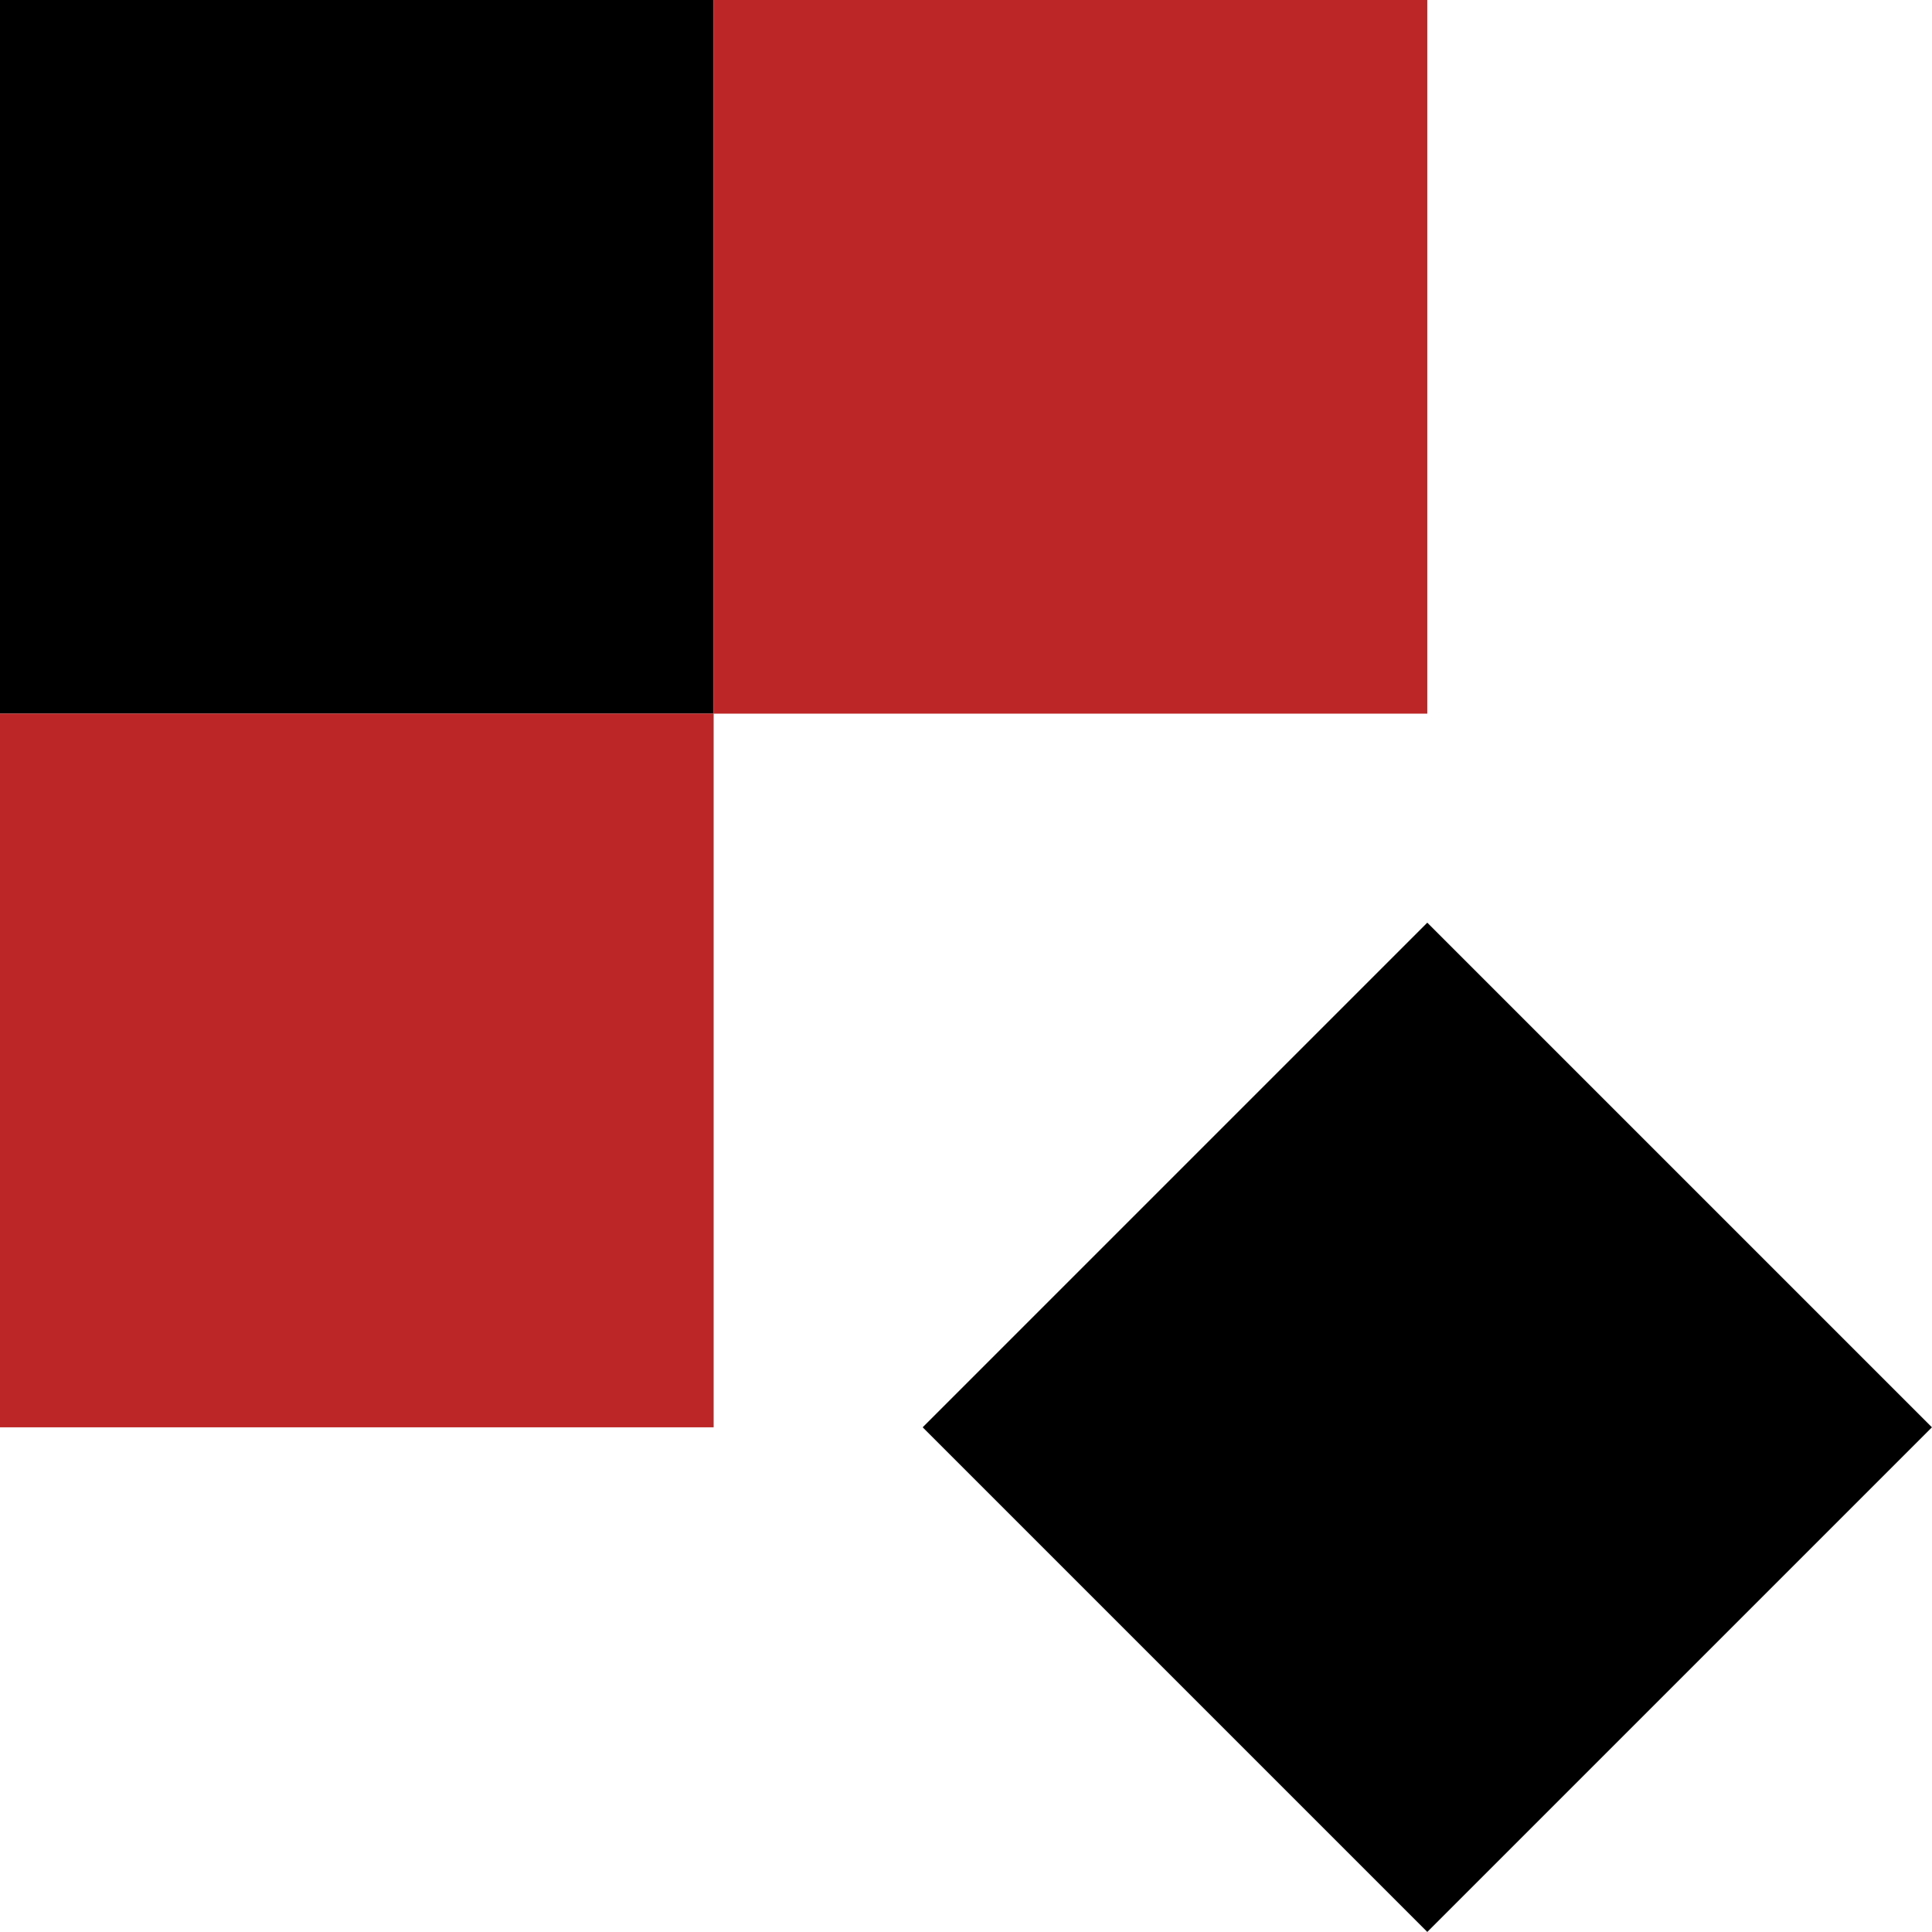
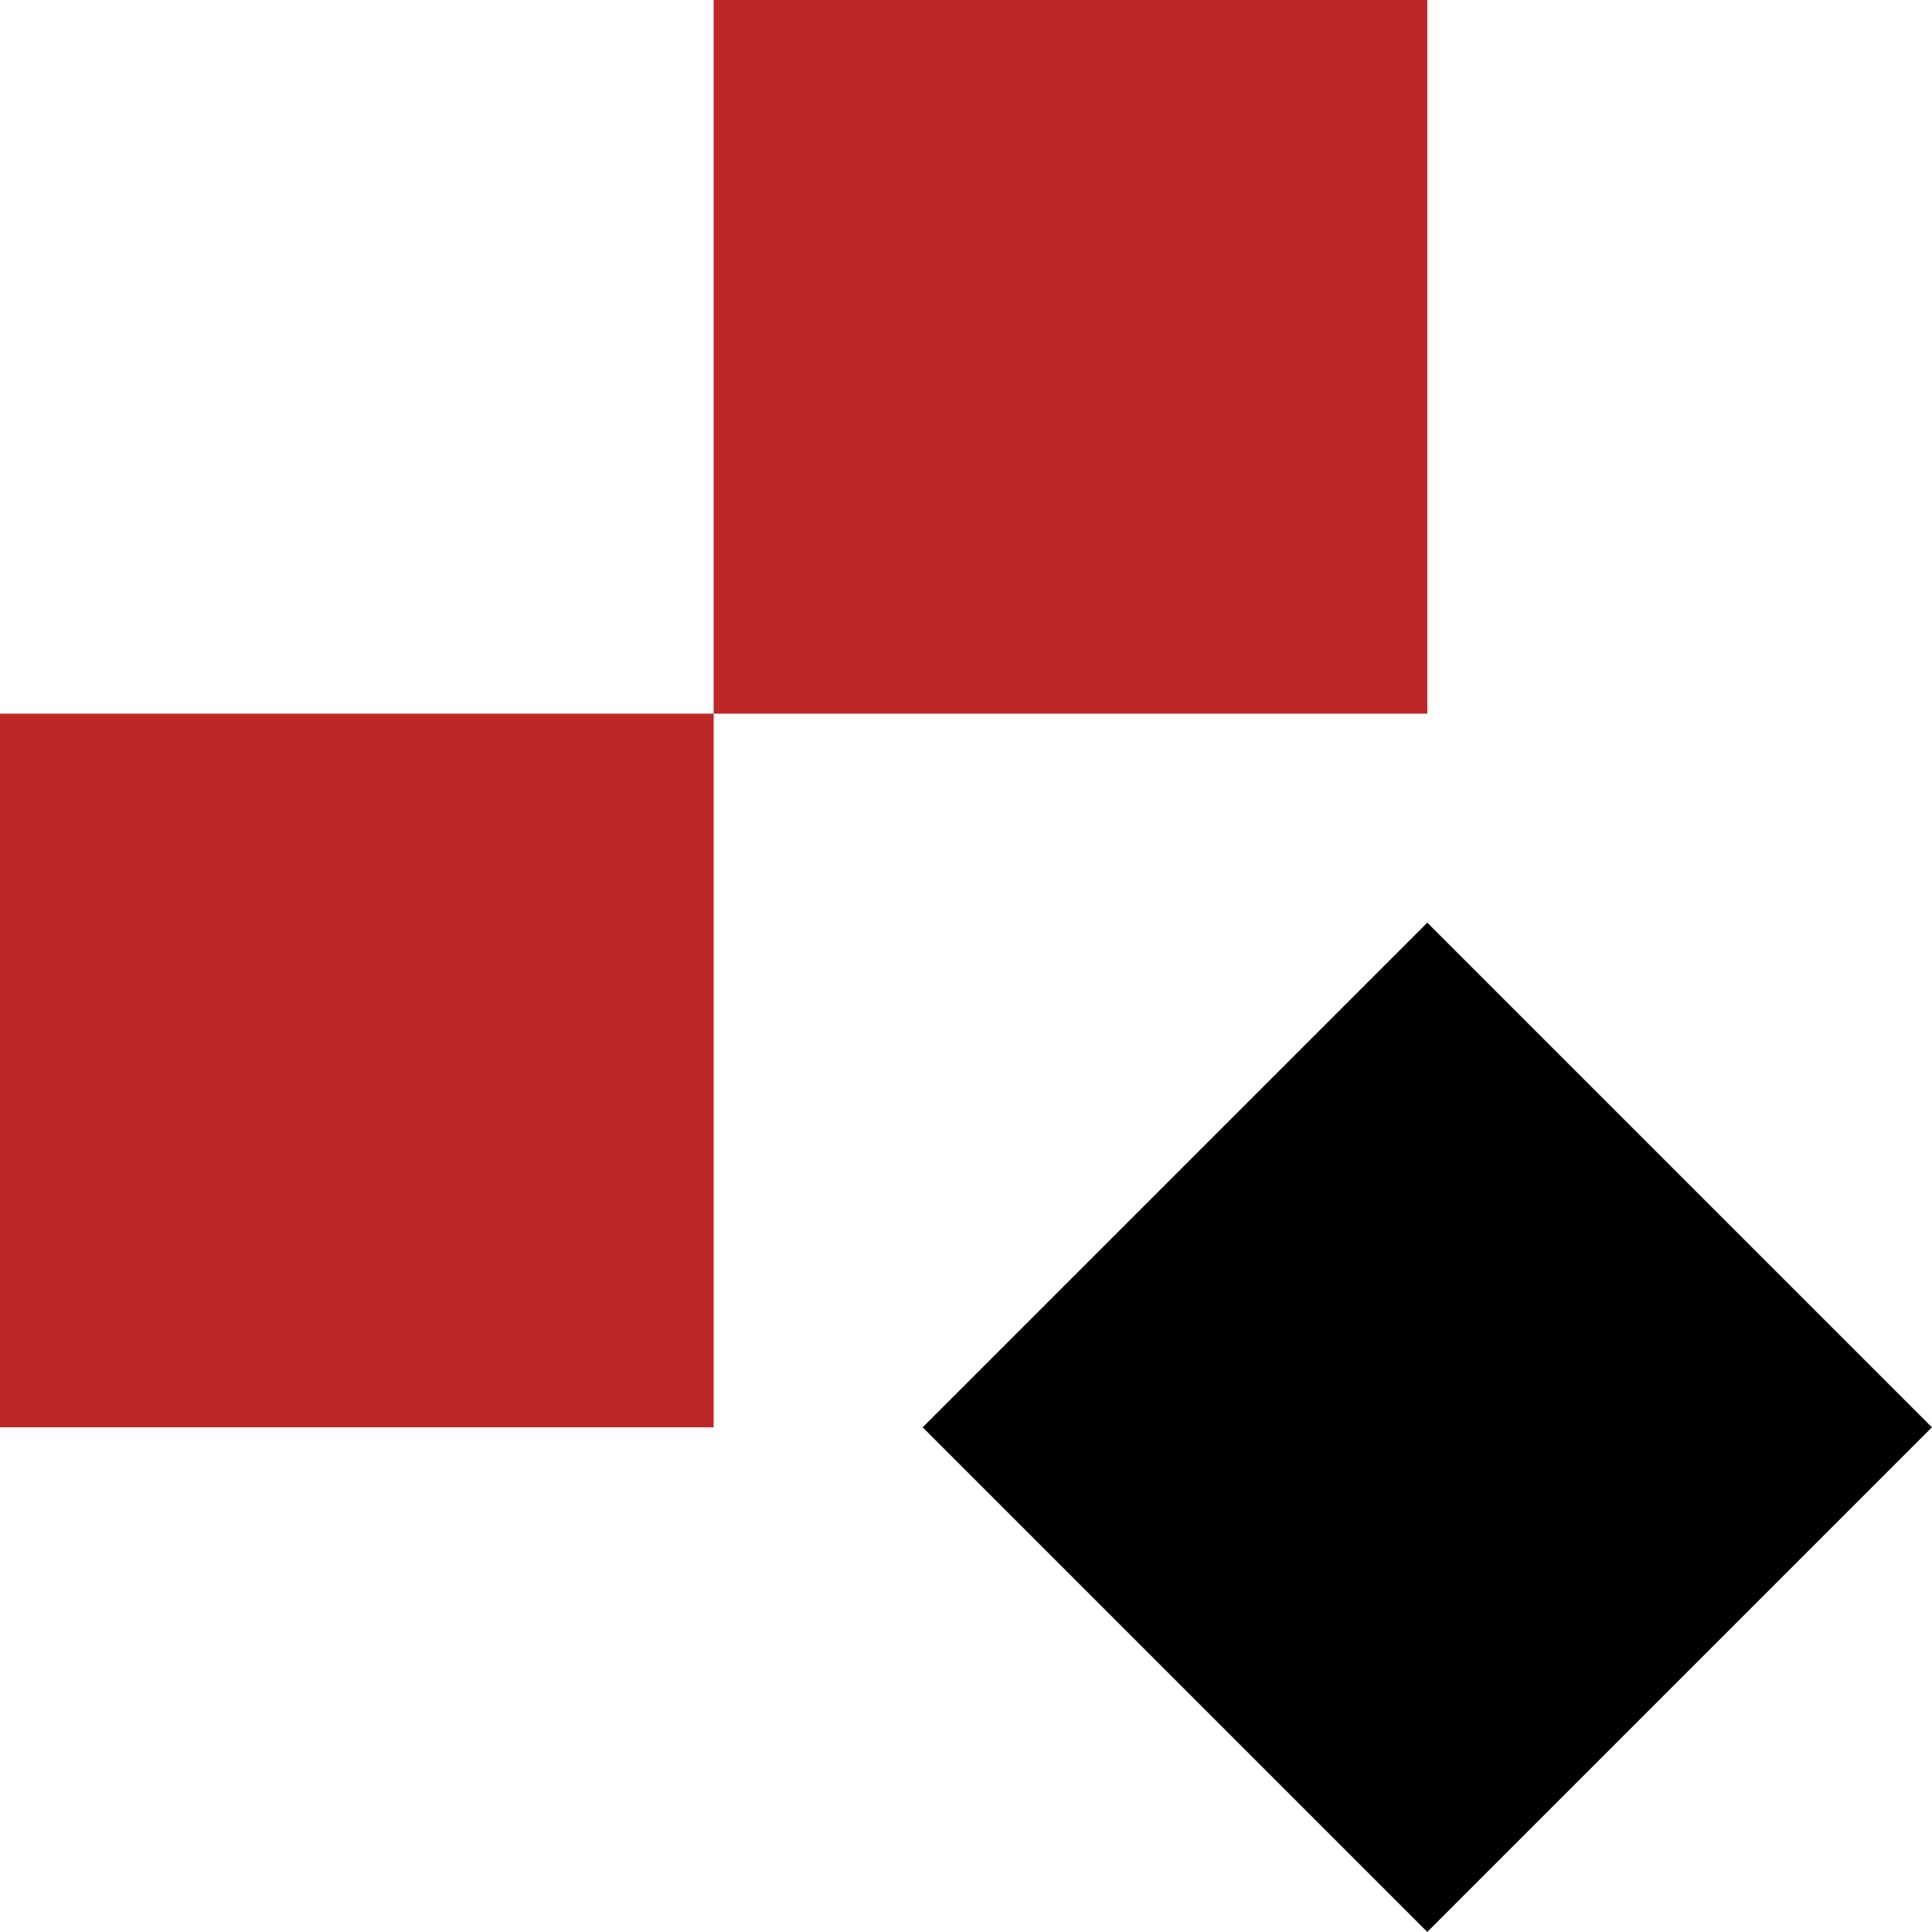
<svg xmlns="http://www.w3.org/2000/svg" viewBox="0 0 86.63 86.63">
  <title>litterbin-again</title>
-   <rect width="32" height="32" />
  <rect y="32" width="32" height="32" style="fill:#bd2626" />
  <rect x="32" width="32" height="32" style="fill:#bd2626" />
  <rect x="48" y="48" width="32" height="32" transform="translate(-26.51 64) rotate(-45)" />
</svg>